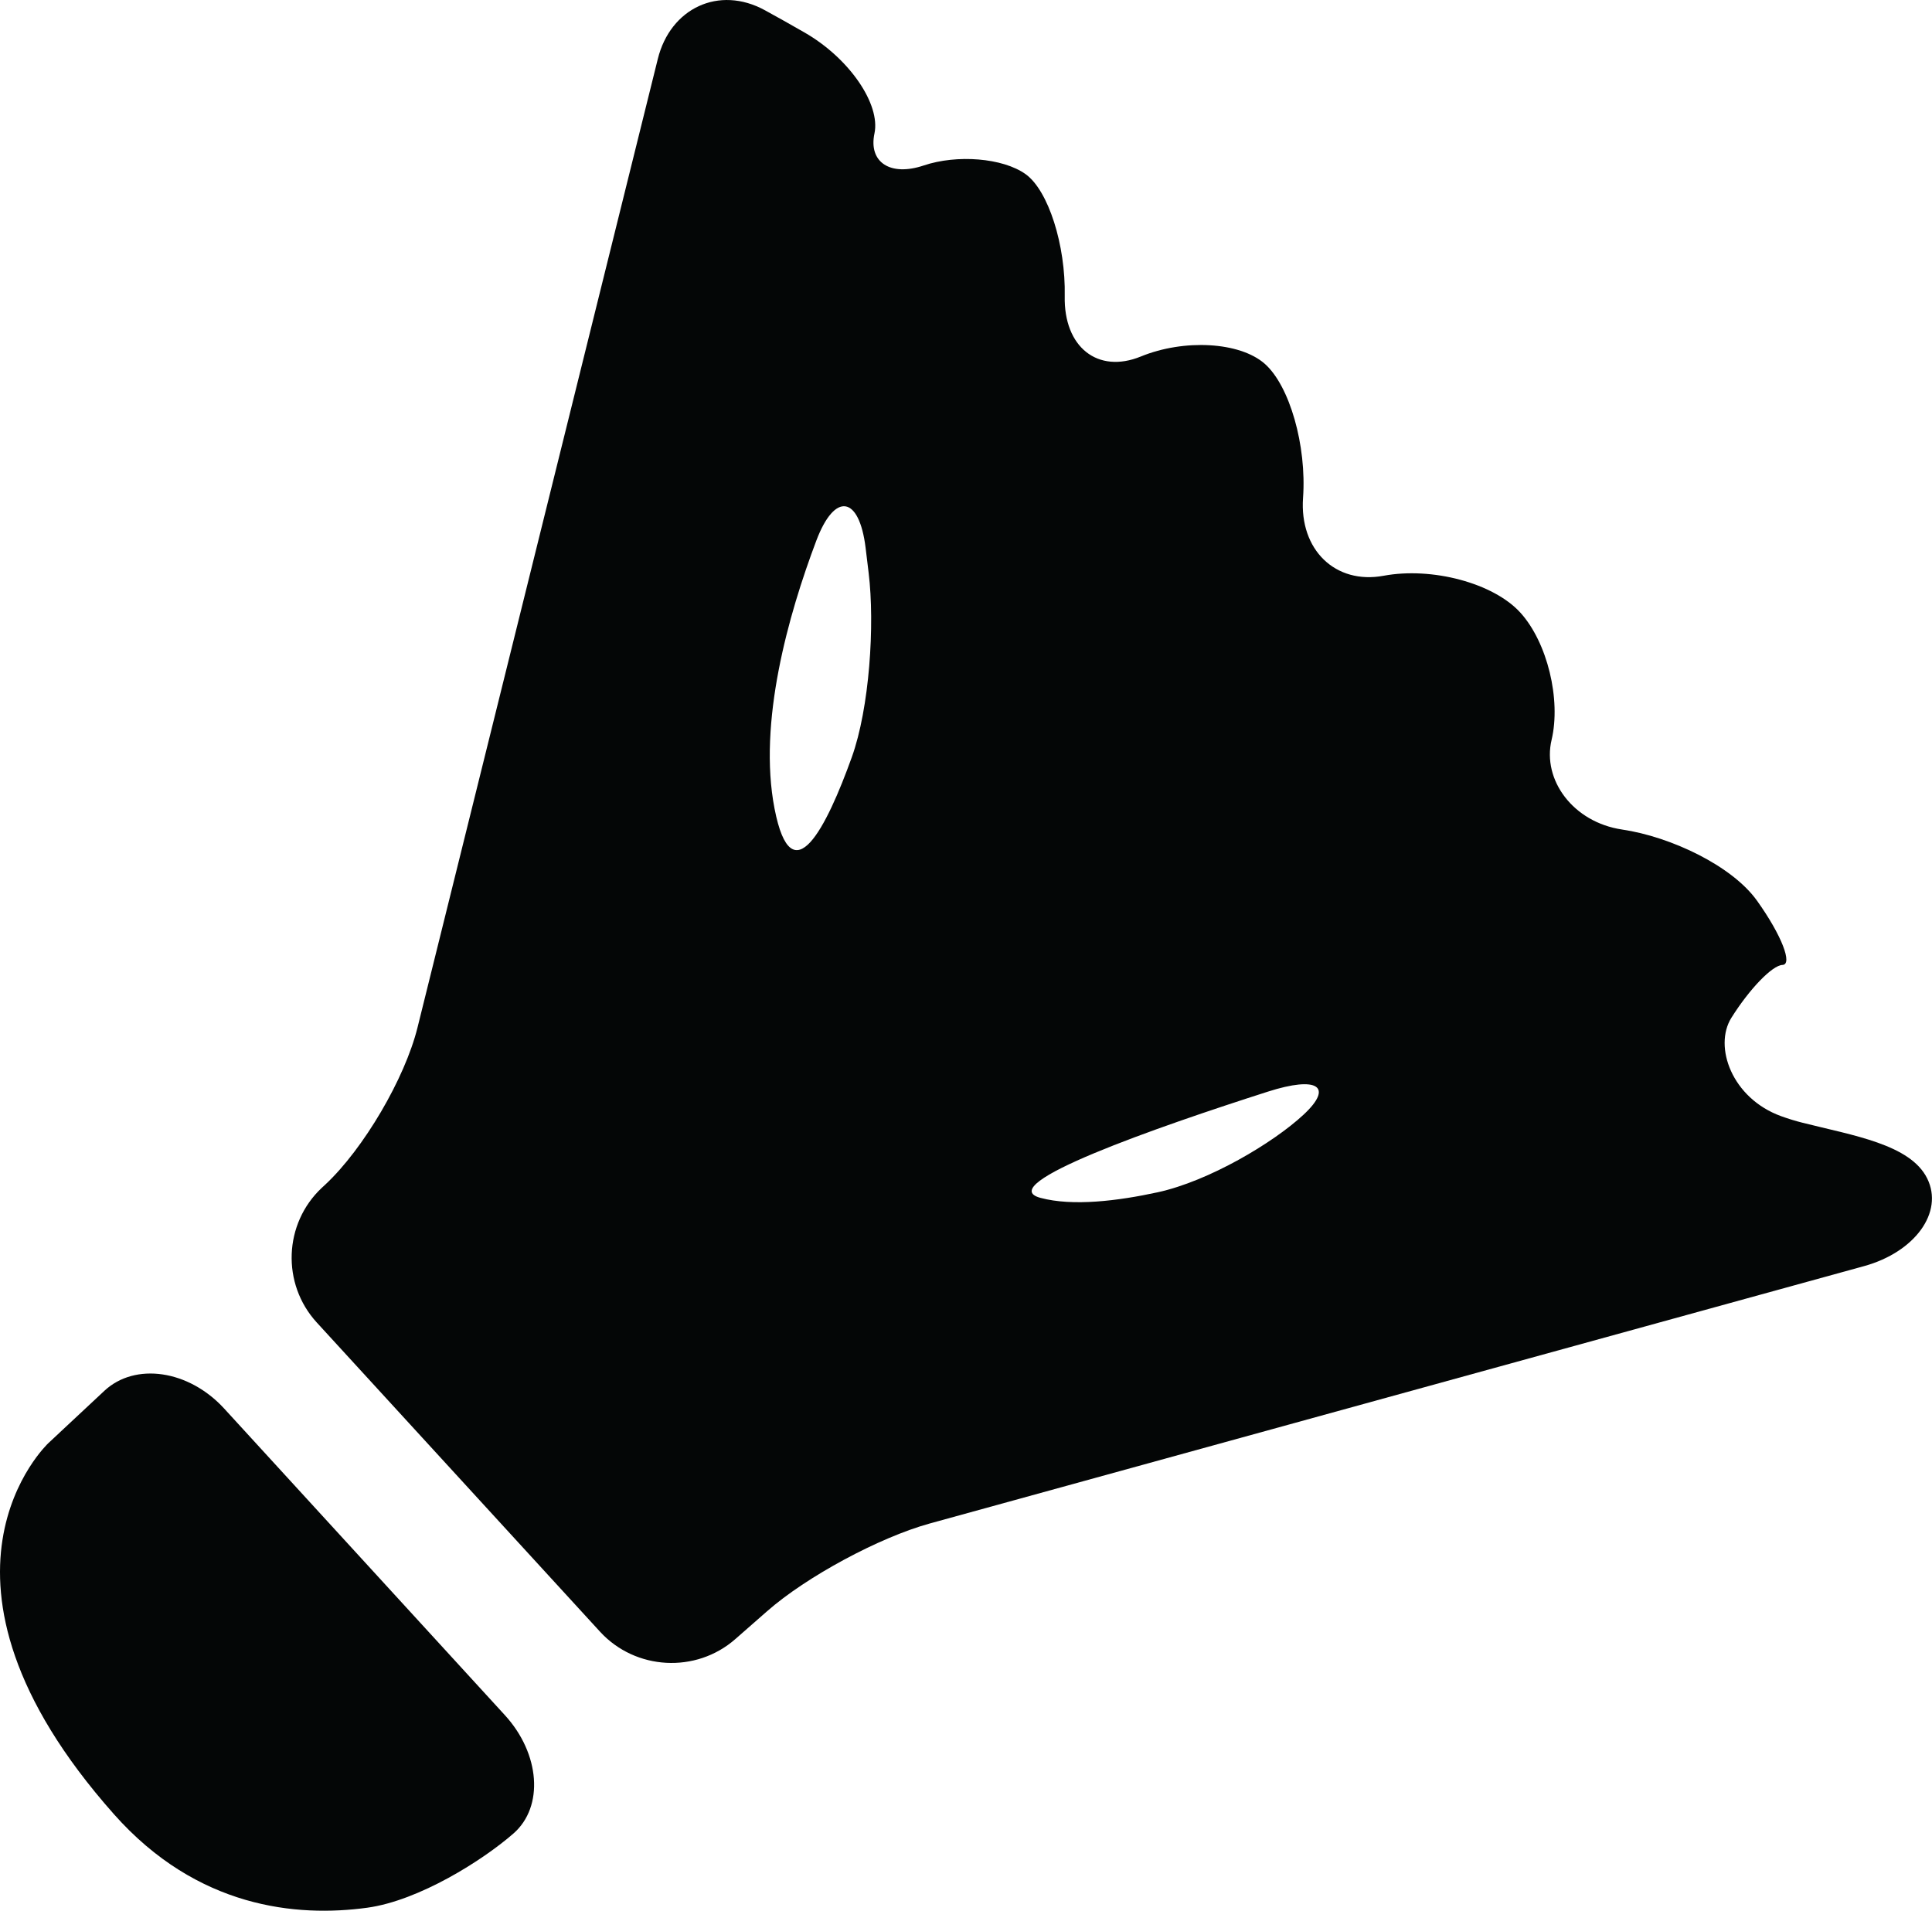
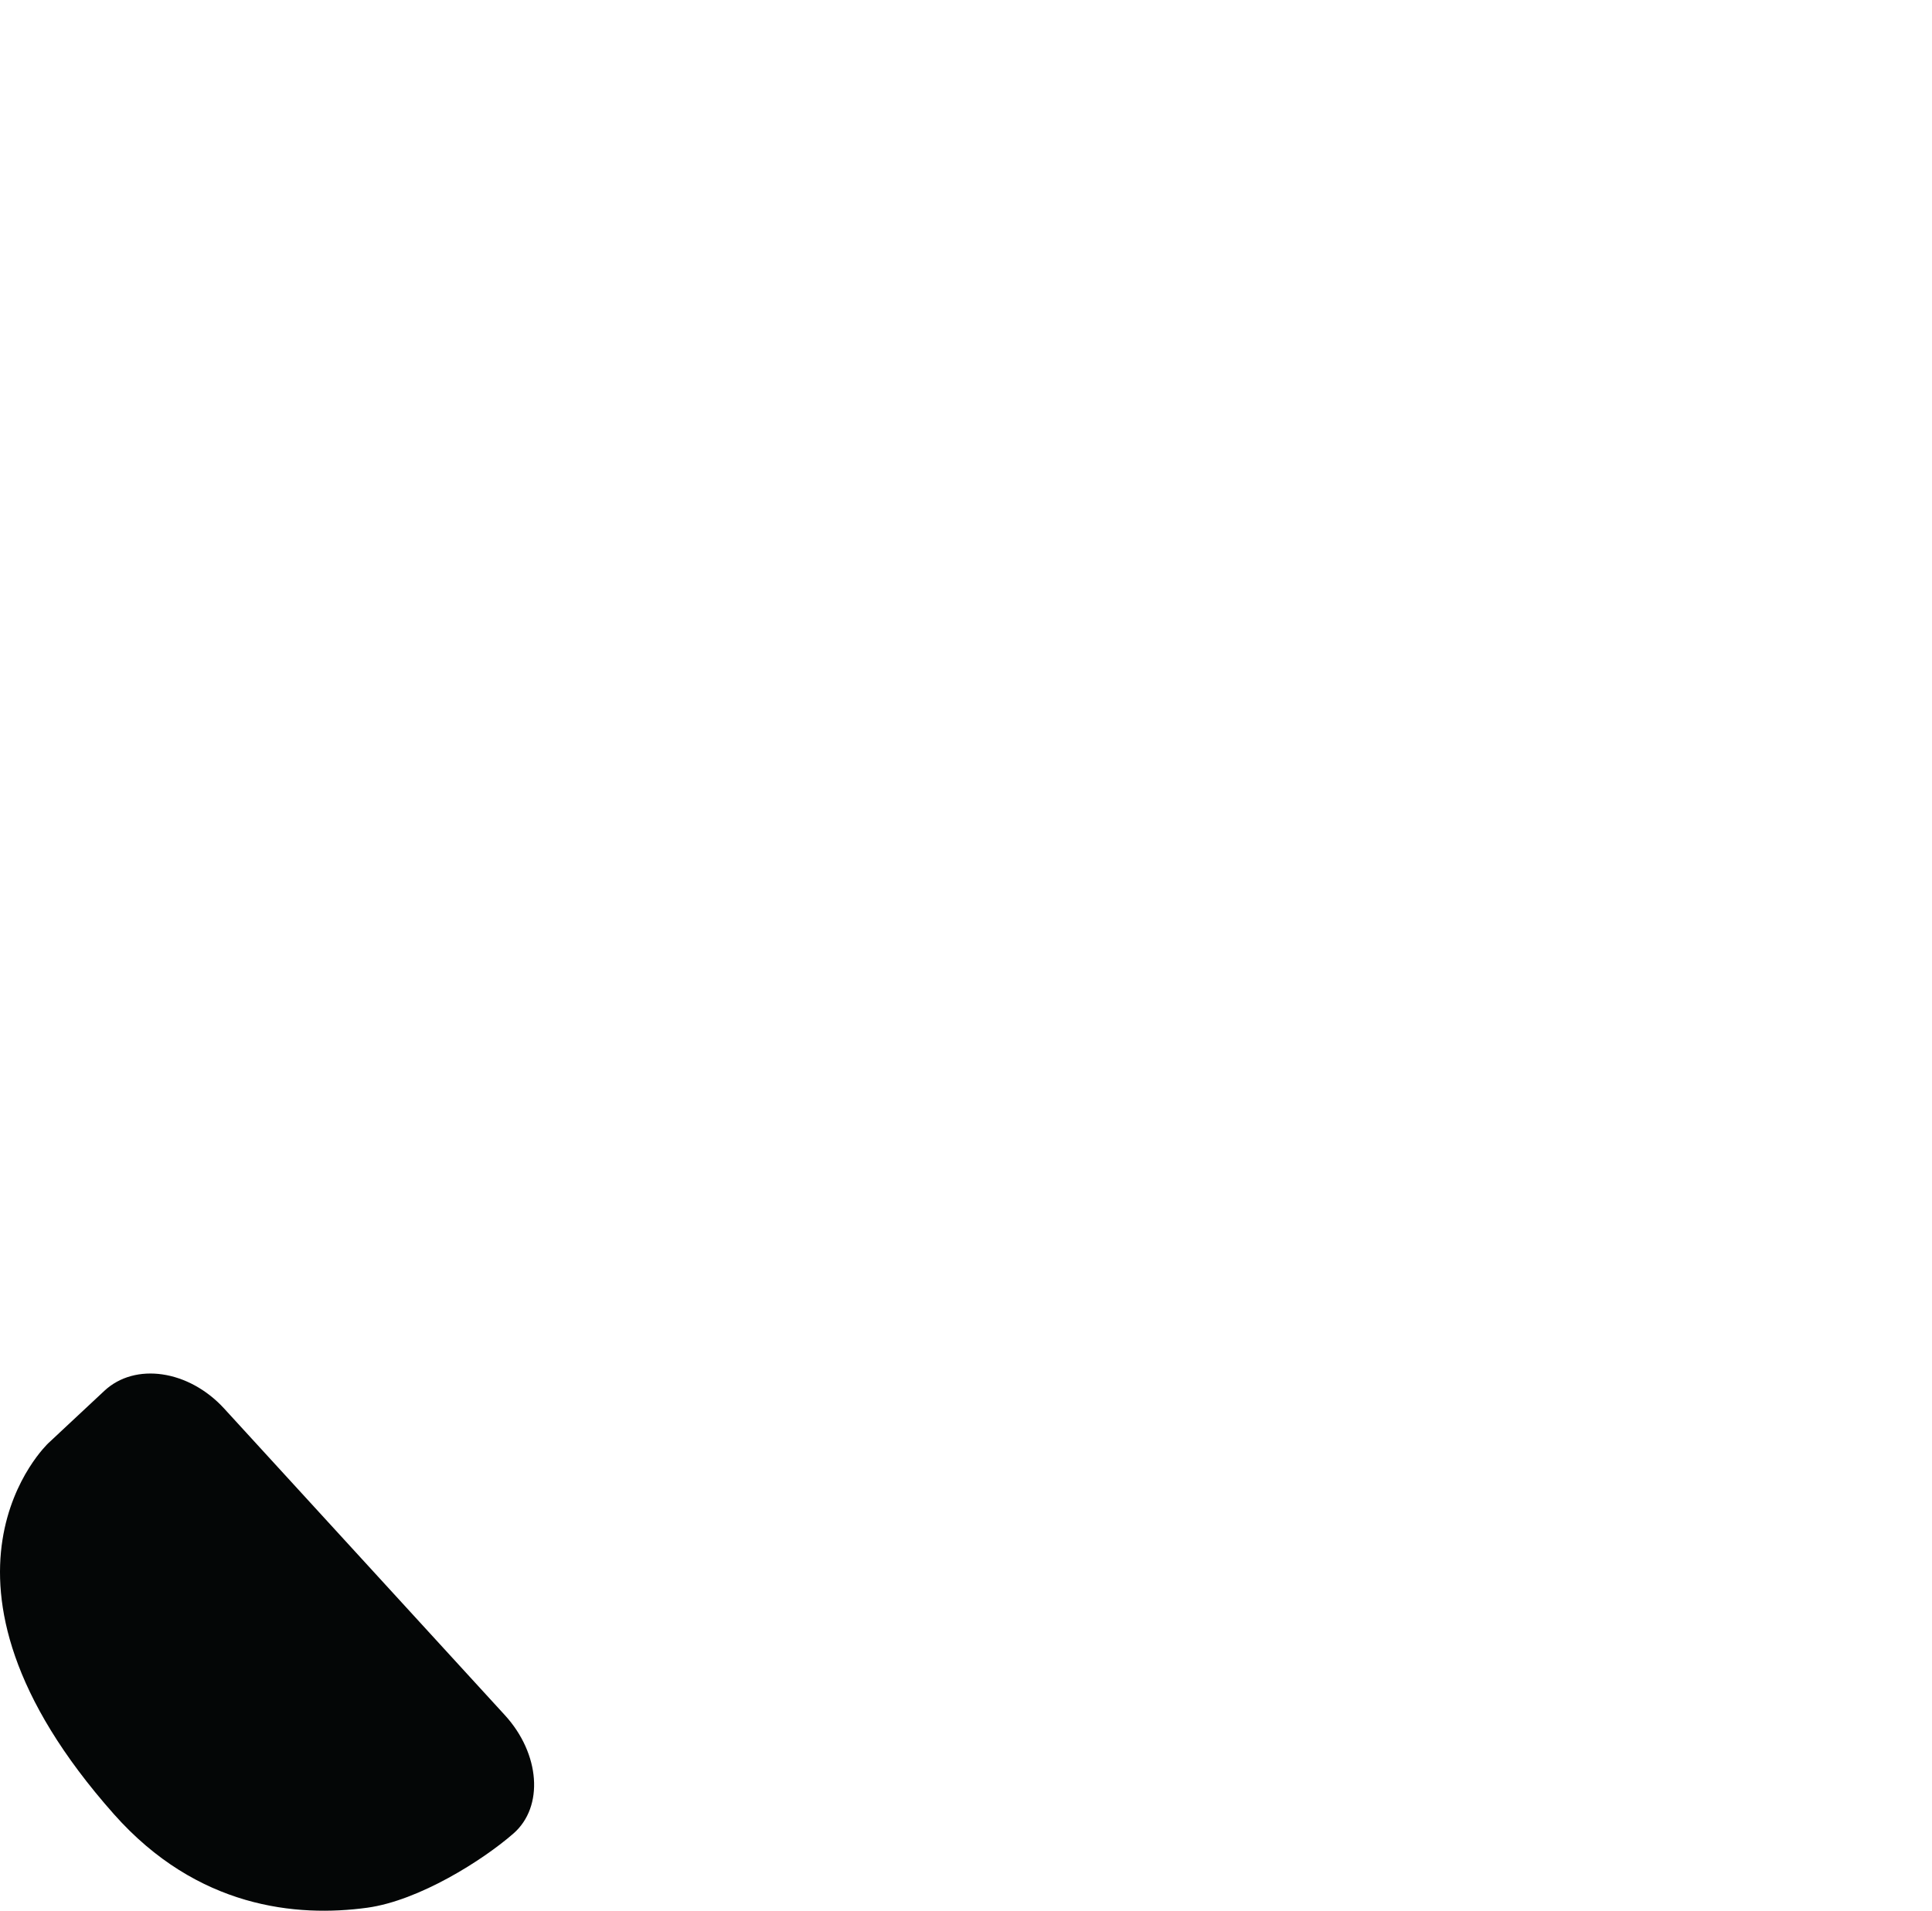
<svg xmlns="http://www.w3.org/2000/svg" version="1.1" id="Capa_1" x="0px" y="0px" width="50.967px" height="50.409px" viewBox="0 0 50.967 50.409" style="enable-background:new 0 0 50.967 50.409;" xml:space="preserve">
  <g>
    <path id="path3500" style="fill:#040606;" d="M2.751,36.695c-0.813,0.761-1.474,1.377-1.474,1.377s-3.808,3.55,1.728,9.79   c2.198,2.48,4.822,2.723,6.684,2.468c1.367-0.188,3.05-1.253,3.857-1.959c0.807-0.706,0.704-2.104-0.228-3.122L5.913,37.16   C4.98,36.142,3.564,35.934,2.751,36.695" />
-     <path id="path3502" style="fill:#040606;" d="M21.535,14.263c0.488-1.292,1.132-1.182,1.3,0.189l0.08,0.66   c0.167,1.371,0.022,3.569-0.445,4.867c-0.659,1.833-1.583,3.69-2.037,1.356C19.991,19.062,20.797,16.218,21.535,14.263z    M33.447,28.8c1.314-0.421,1.74-0.135,0.941,0.608c-0.801,0.745-2.498,1.753-3.847,2.047c-1.054,0.229-2.241,0.375-3.091,0.148   C26.154,31.258,30.536,29.732,33.447,28.8L33.447,28.8z M19.399,43.242l0.837-0.734c1.037-0.912,2.958-1.946,4.288-2.314   l24.655-6.792c1.331-0.368,2.105-1.416,1.661-2.313c-0.445-0.898-1.951-1.131-3.29-1.469c-0.195-0.049-0.384-0.108-0.566-0.174   c-1.297-0.472-1.783-1.835-1.31-2.593c0.475-0.758,1.079-1.387,1.349-1.396c0.271-0.01-0.015-0.774-0.671-1.693   c-0.655-0.919-2.269-1.688-3.56-1.879c-1.289-0.191-2.113-1.307-1.86-2.367c0.251-1.062-0.111-2.568-0.823-3.354   c-0.712-0.785-2.339-1.211-3.609-0.974c-1.271,0.236-2.223-0.684-2.125-2.056c0.098-1.373-0.353-2.96-1.013-3.539   c-0.66-0.578-2.129-0.656-3.265-0.19c-1.138,0.465-2.037-0.247-2.009-1.592c0.027-1.344-0.432-2.79-1.033-3.219   c-0.601-0.429-1.81-0.524-2.688-0.228c-0.879,0.295-1.46-0.083-1.298-0.847c0.162-0.763-0.653-1.979-1.851-2.665   c-0.375-0.216-0.723-0.41-1.04-0.584c-1.212-0.663-2.494-0.054-2.825,1.286l-6.34,25.557c-0.333,1.34-1.419,3.191-2.427,4.135   l-0.095,0.088c-1.008,0.943-1.068,2.533-0.136,3.553l7.476,8.161C16.765,44.066,18.362,44.153,19.399,43.242" />
  </g>
  <g>
</g>
  <g>
</g>
  <g>
</g>
  <g>
</g>
  <g>
</g>
  <g>
</g>
  <g>
</g>
  <g>
</g>
  <g>
</g>
  <g>
</g>
  <g>
</g>
  <g>
</g>
  <g>
</g>
  <g>
</g>
  <g>
</g>
</svg>